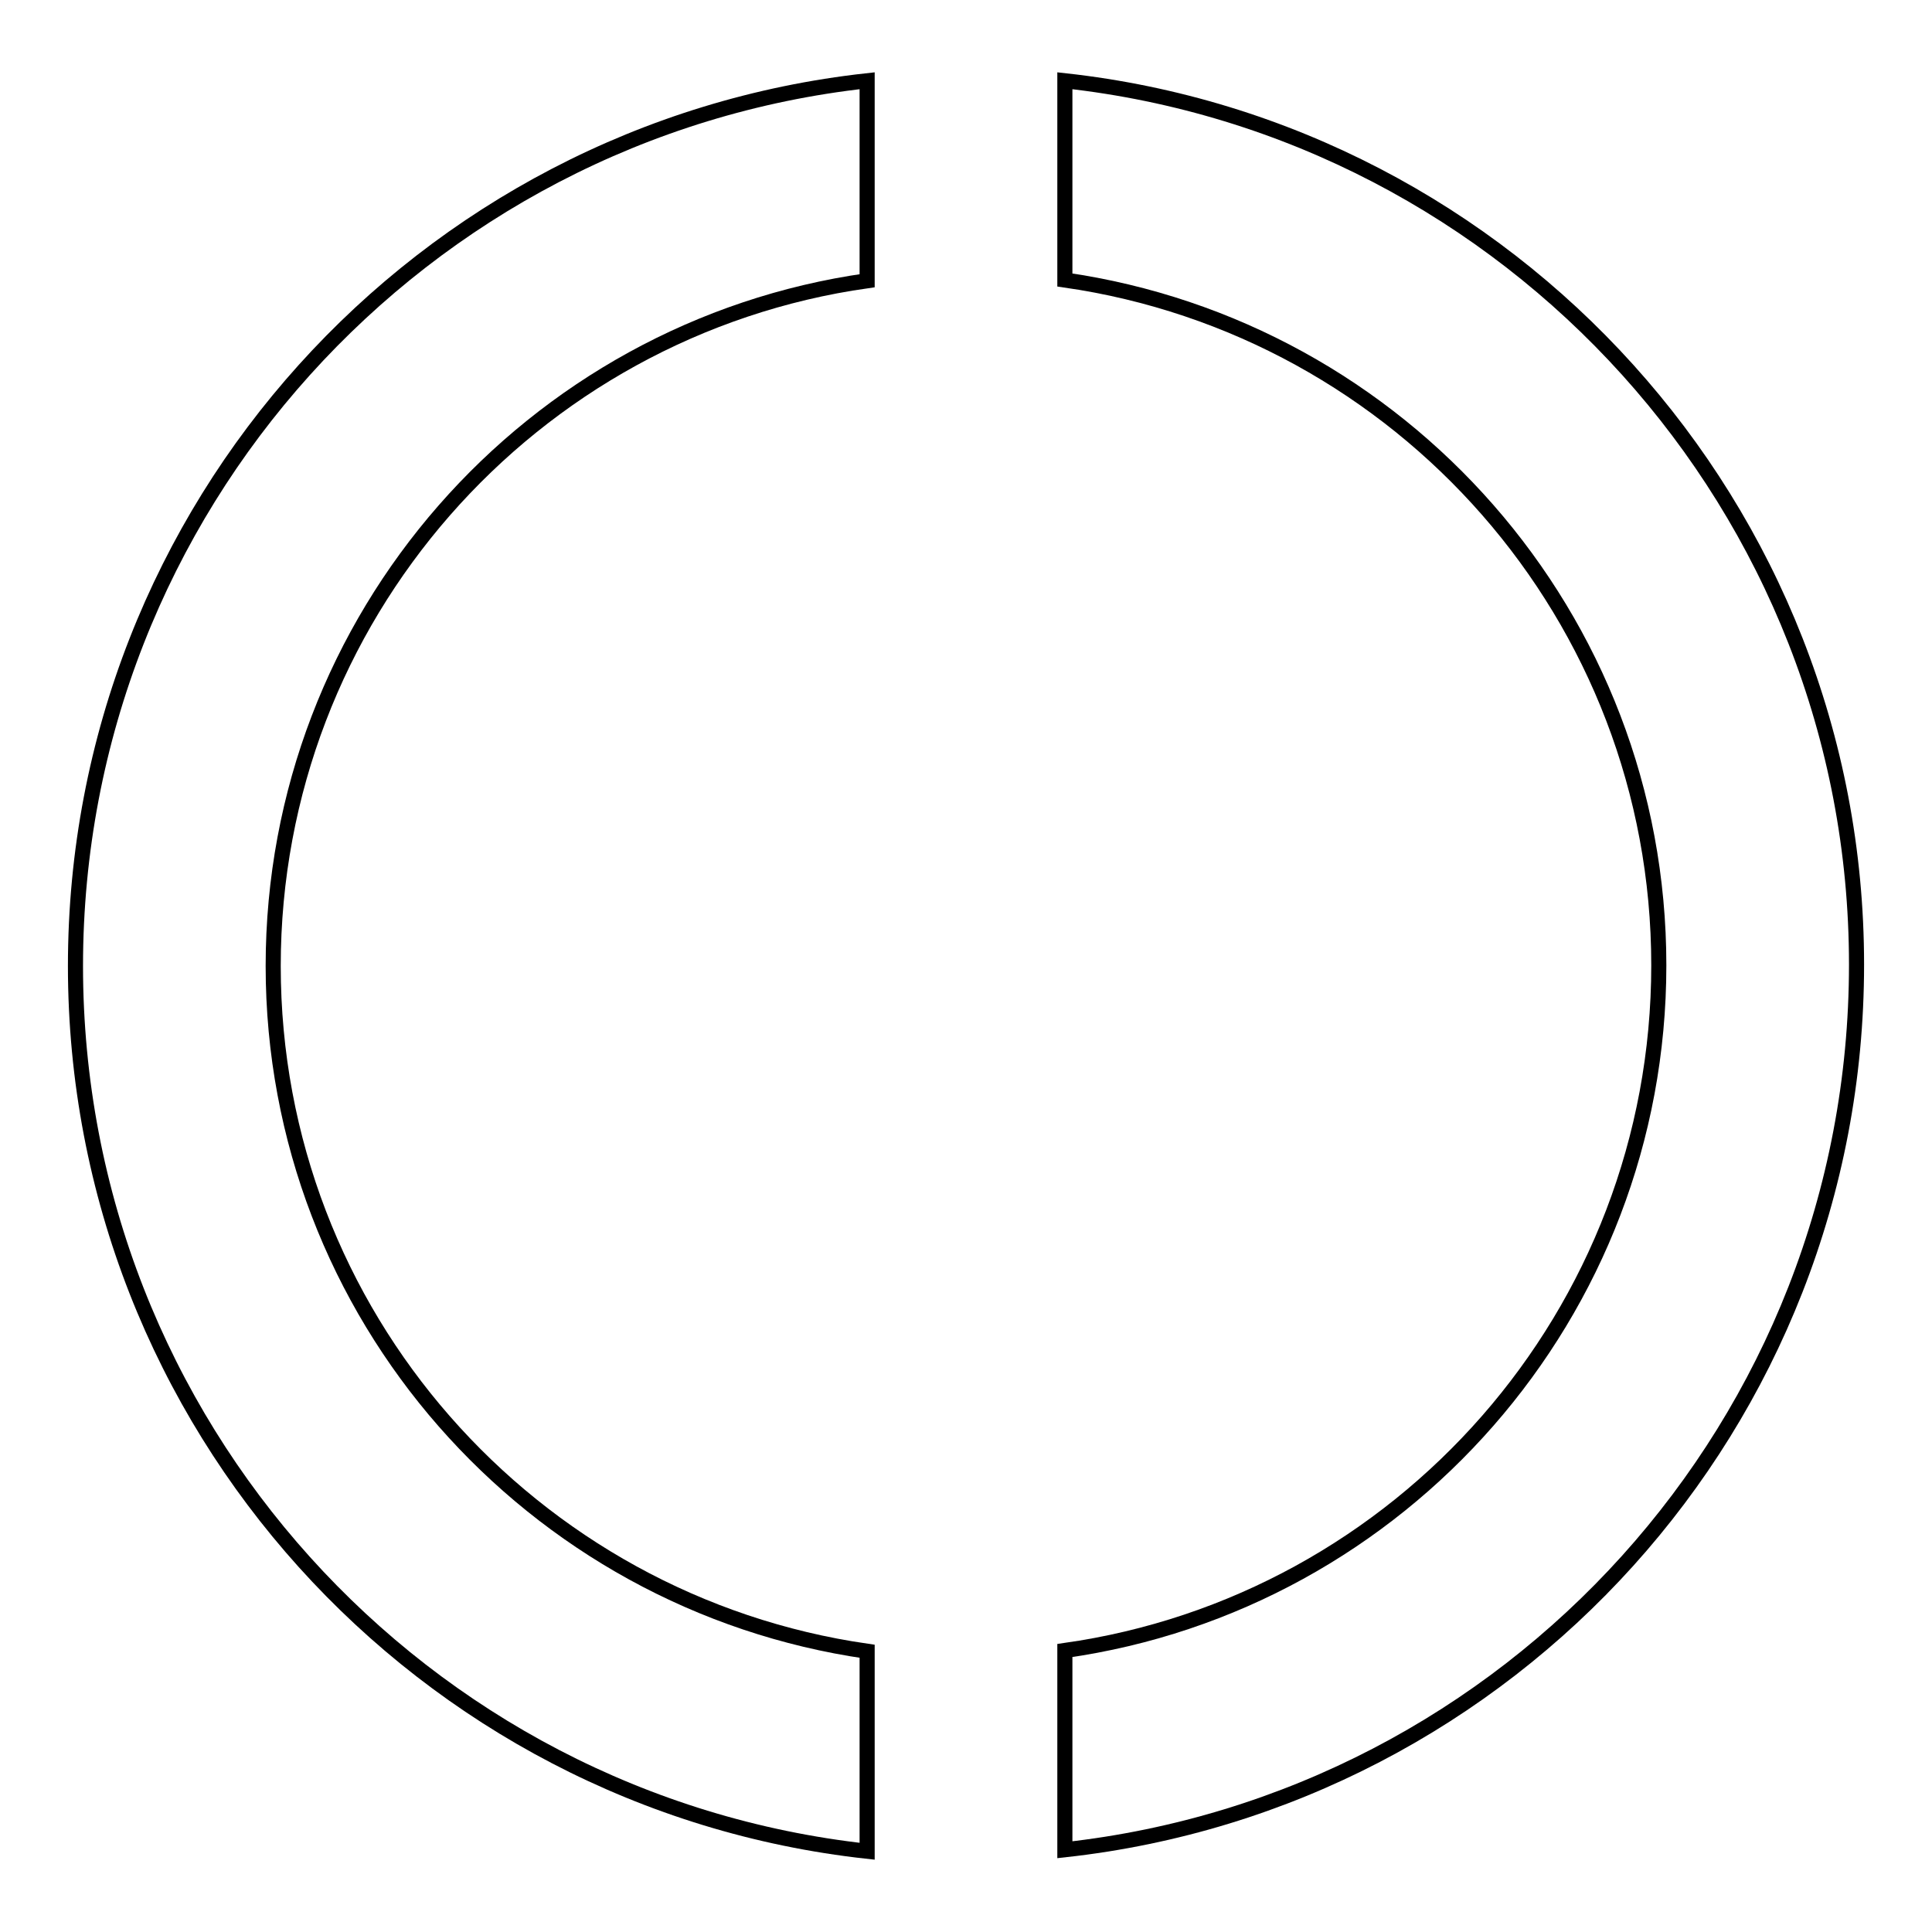
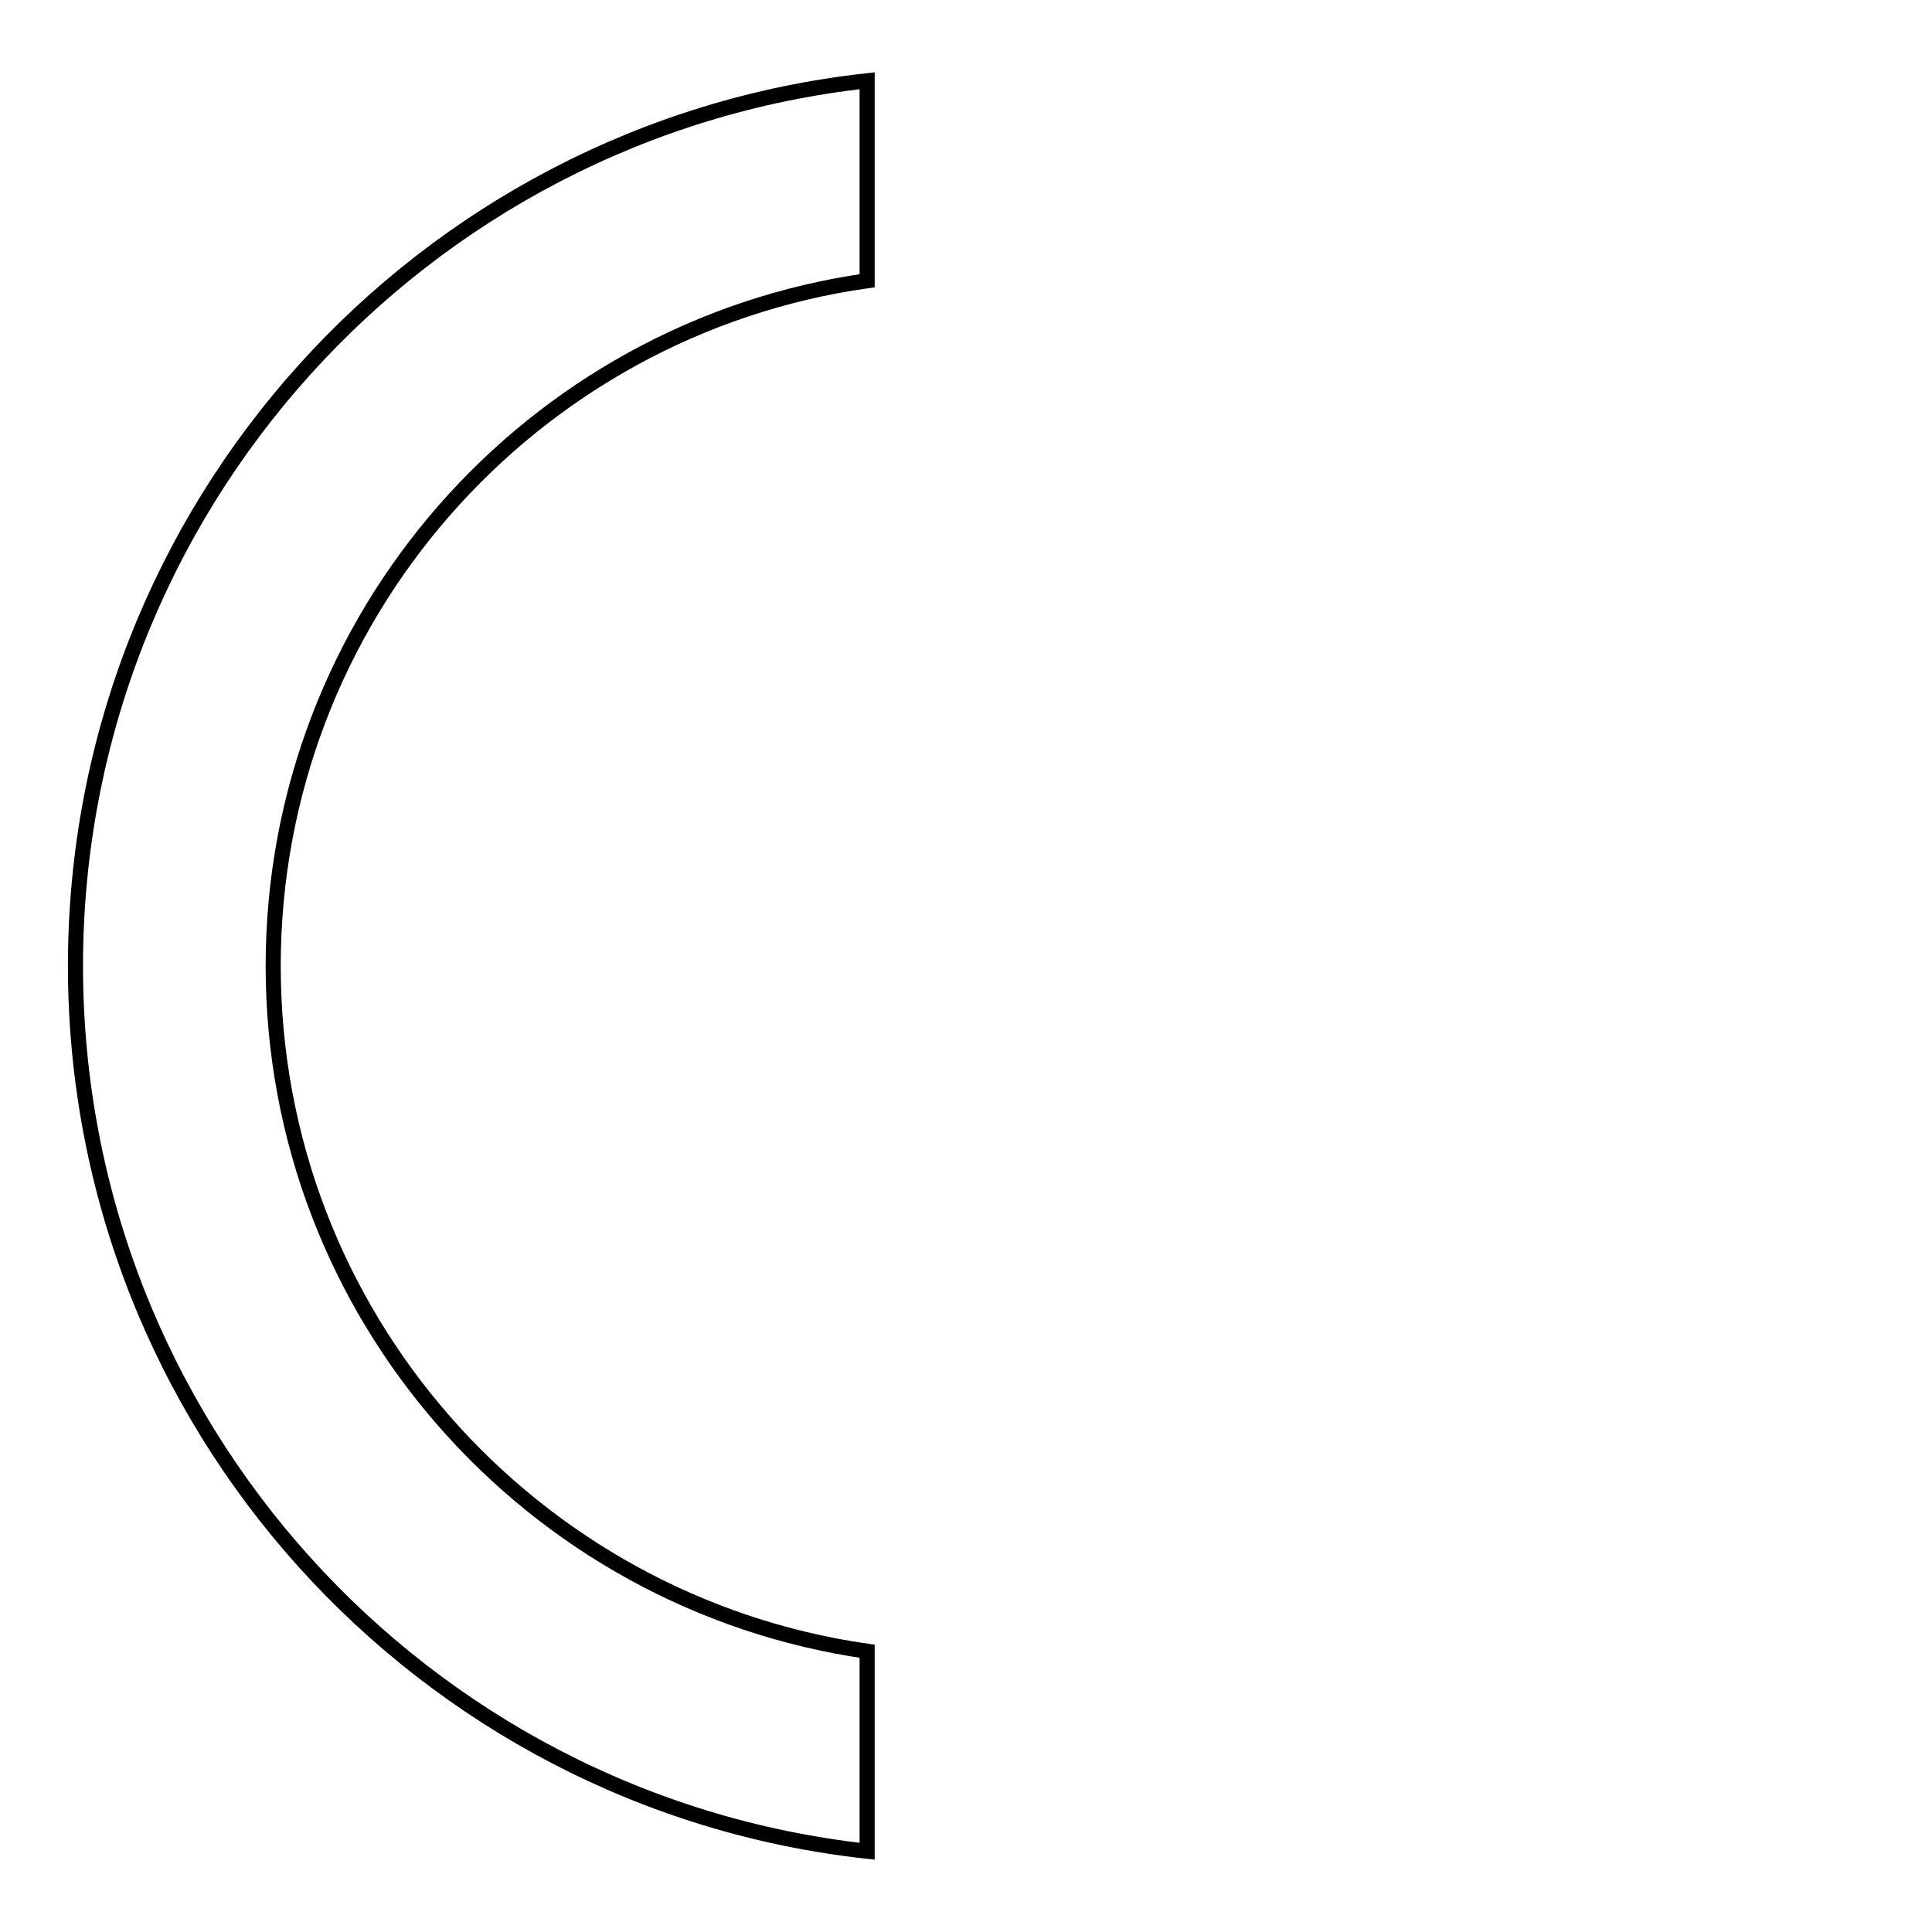
<svg xmlns="http://www.w3.org/2000/svg" version="1.1" x="0px" y="0px" viewBox="0 0 256 256" enable-background="new 0 0 256 256" xml:space="preserve">
  <g>
    <g>
      <path stroke-width="2" fill-opacity="0" stroke="#000000" d="M114.9,218.8c-44.5-6.4-78.7-44.6-78.7-90.8c0-46.2,34.2-84.5,78.7-90.8V10.7C55.9,17.2,10,67.3,10,128c0,60.7,45.9,110.8,104.9,117.3V218.8z" />
-       <path stroke-width="2" fill-opacity="0" stroke="#000000" d="M141.1,10.7v26.4c44.5,6.4,78.7,44.6,78.7,90.8c0,46.2-34.2,84.5-78.7,90.8v26.4c59-6.5,104.9-56.5,104.9-117.3C246,67.3,200.1,17.2,141.1,10.7z" />
    </g>
  </g>
</svg>